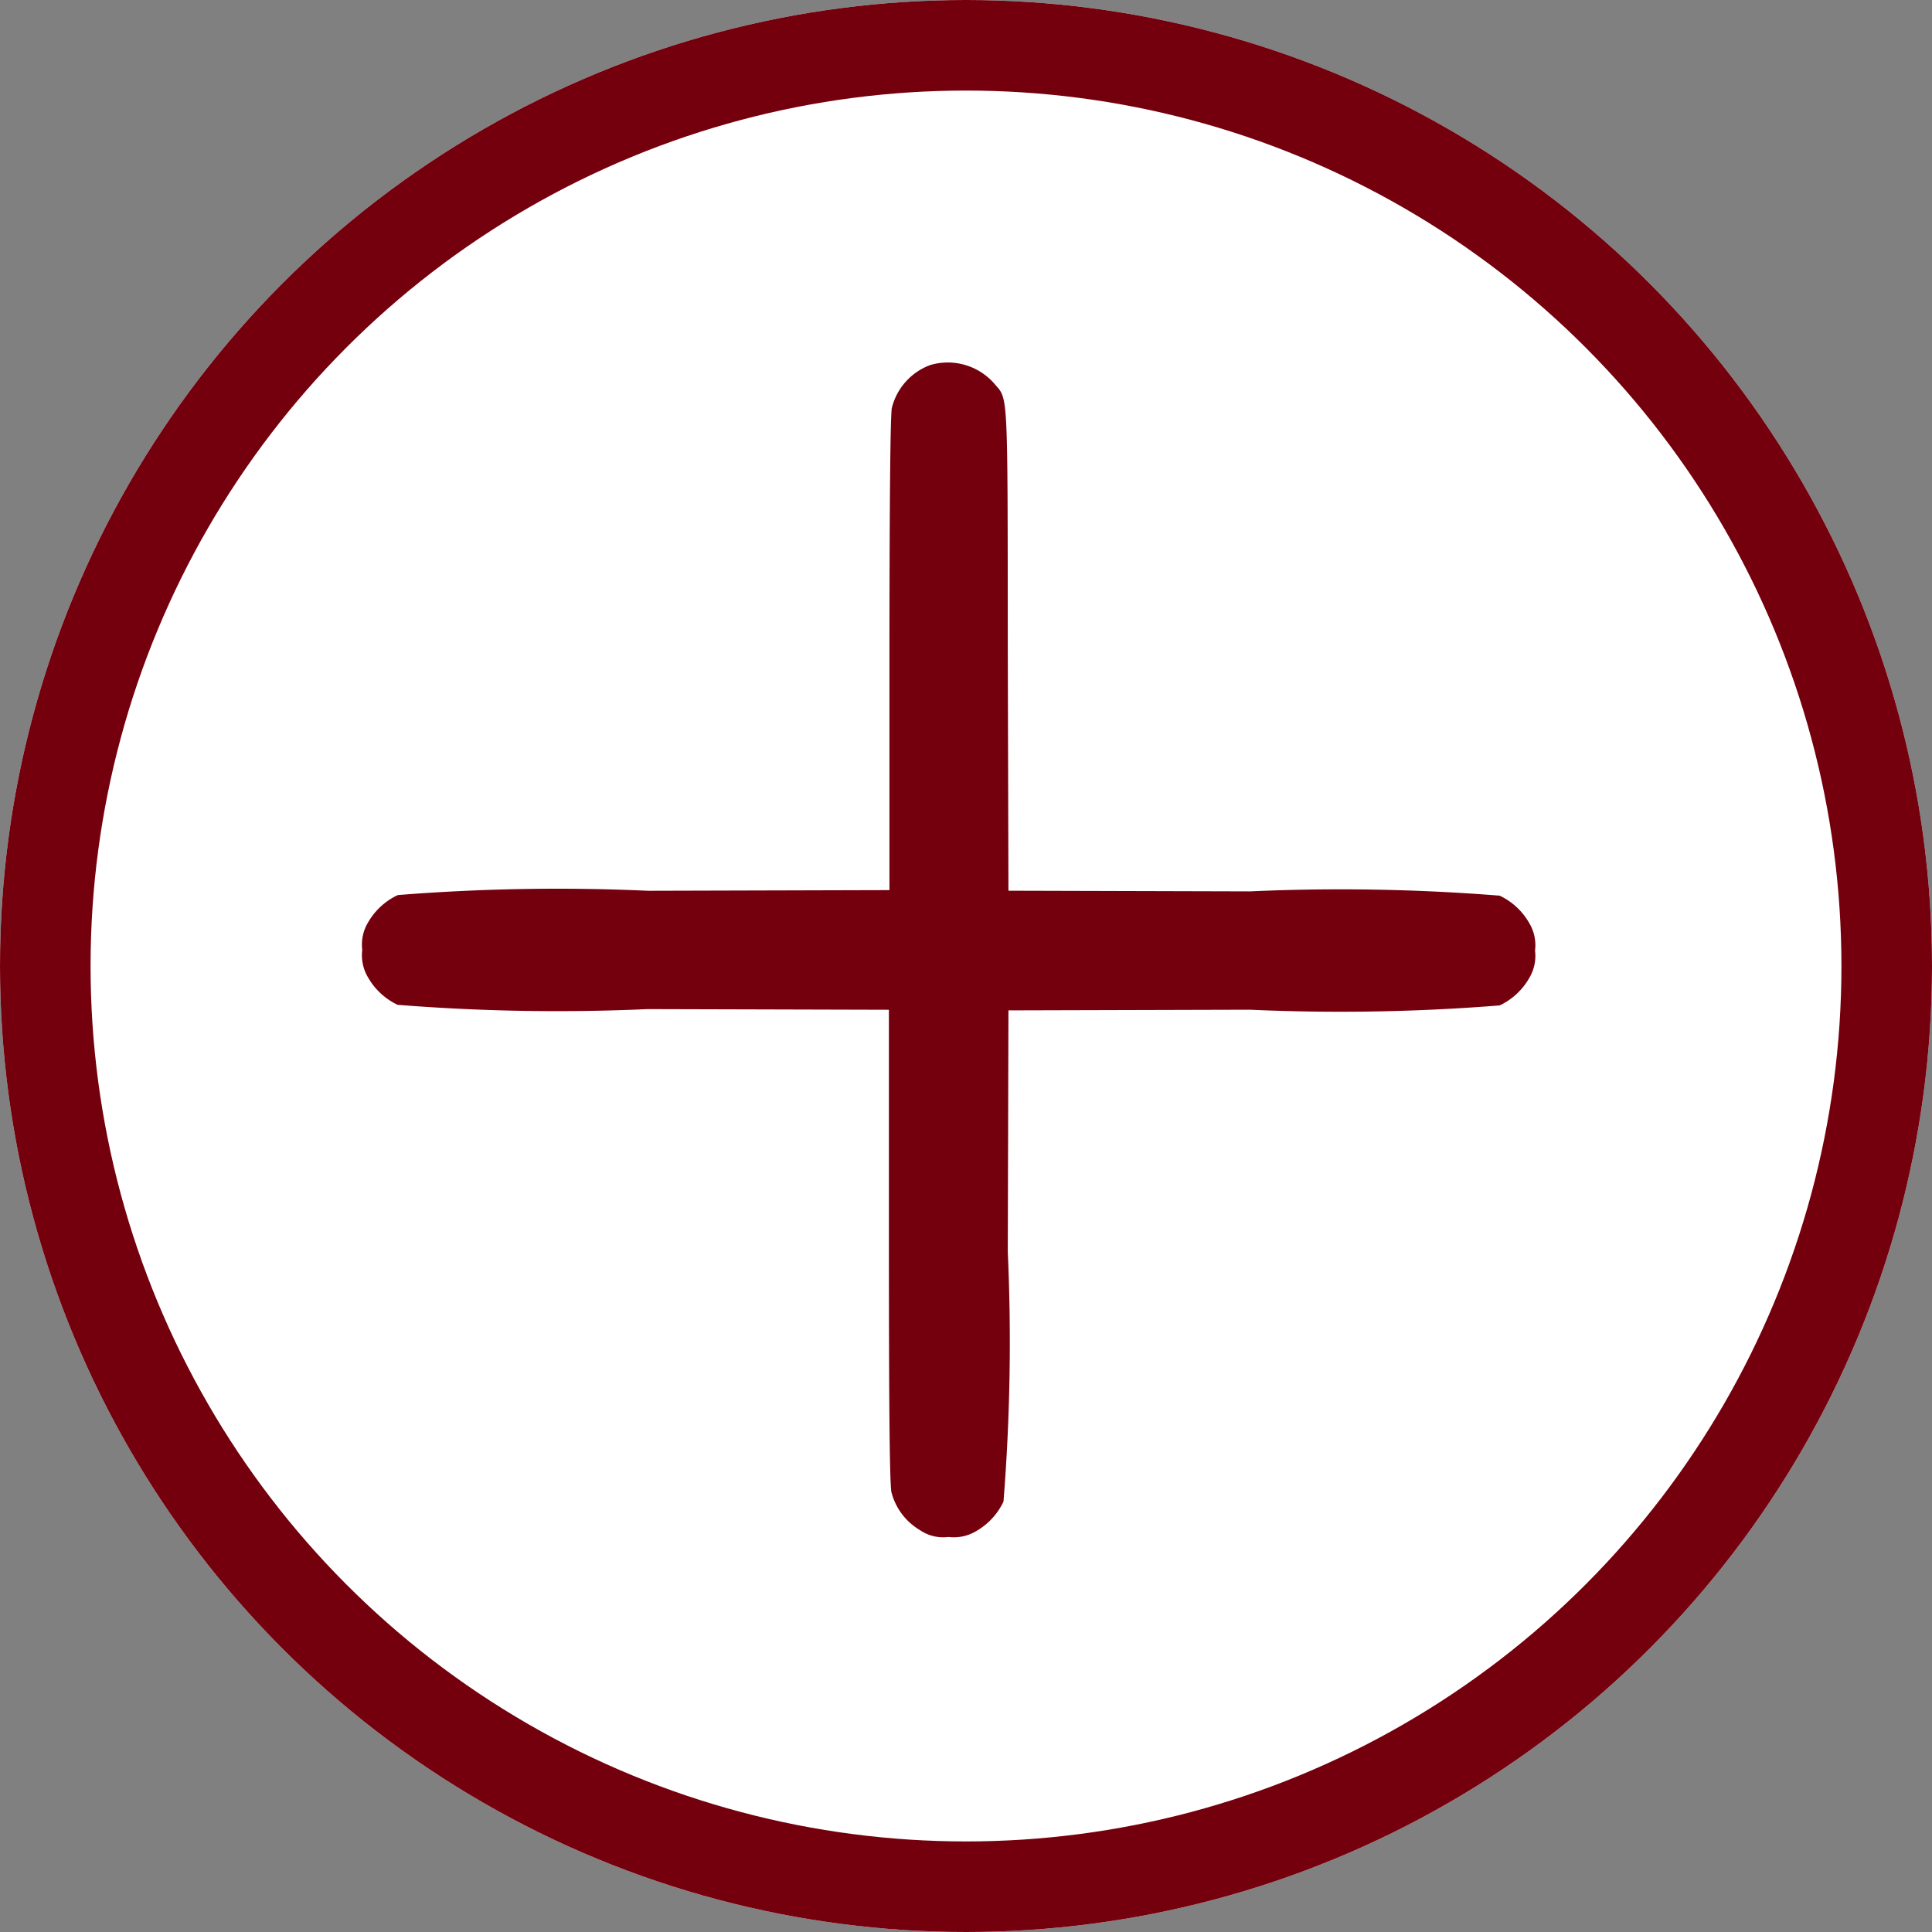
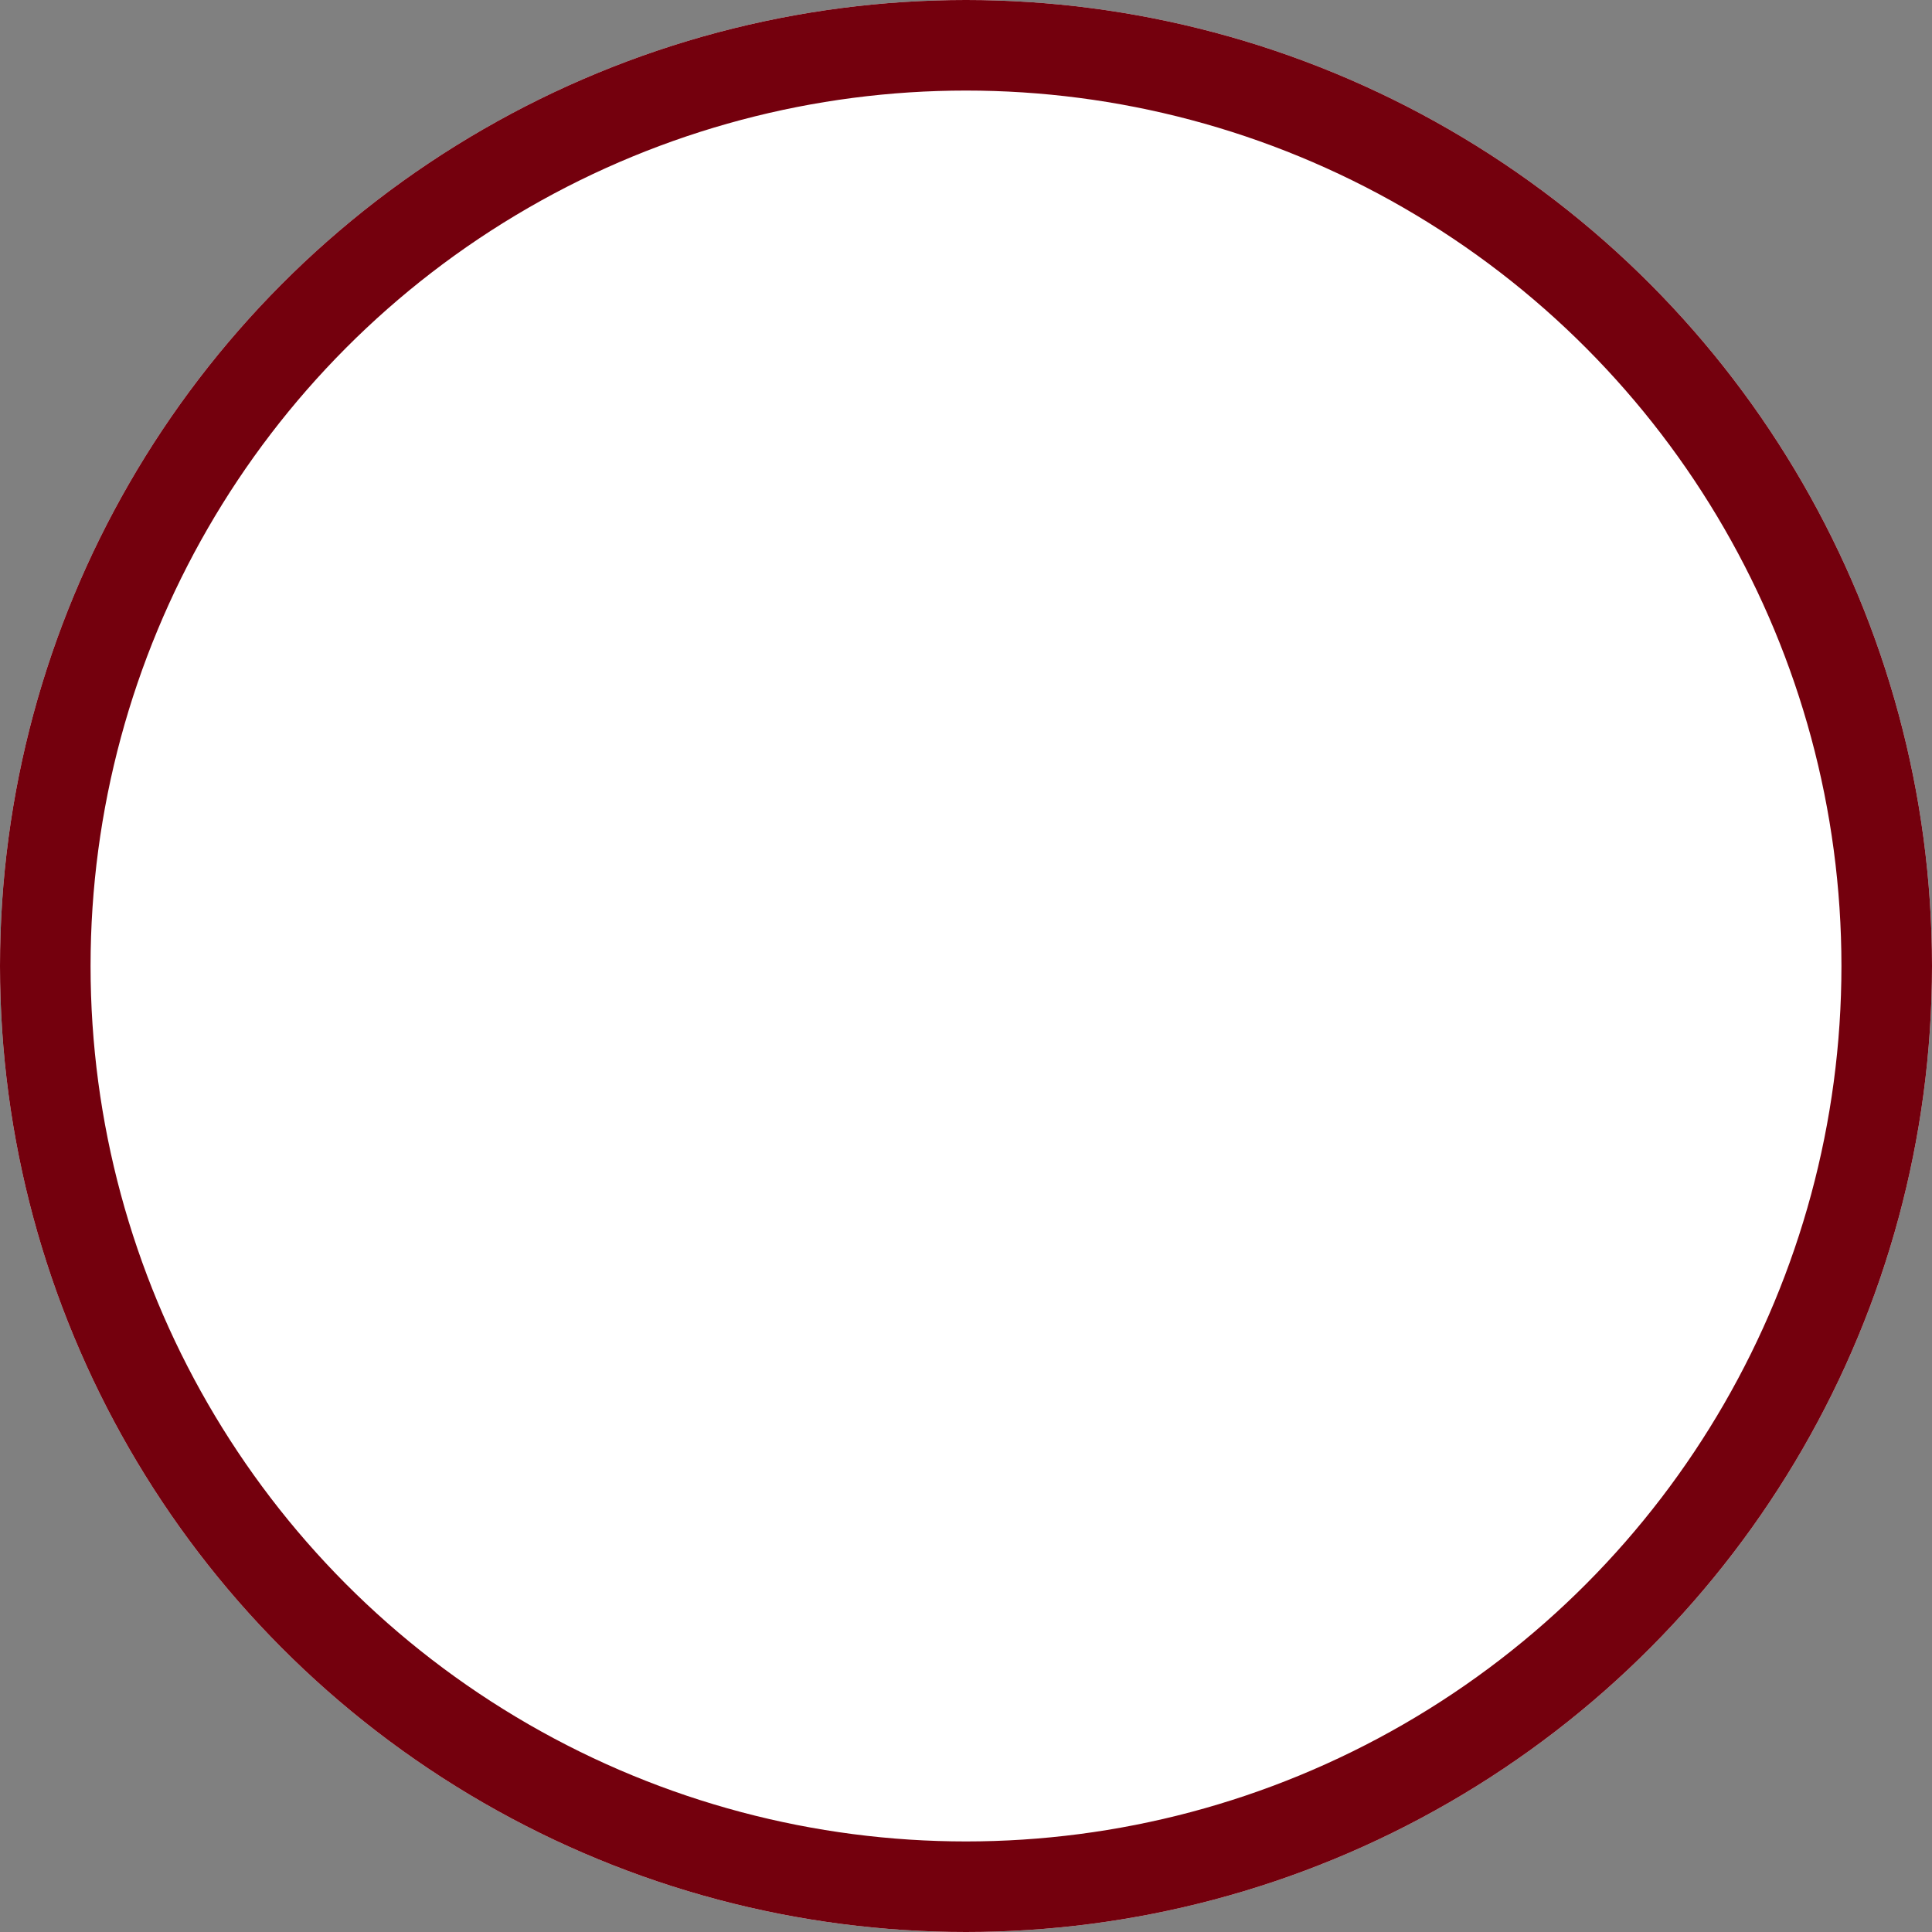
<svg xmlns="http://www.w3.org/2000/svg" width="32" height="32" viewBox="0 0 32 32">
  <rect x="0" y="0" width="32" height="32" fill="#808080" stroke="none" />
  <g id="Group_768" data-name="Group 768" transform="translate(-66 -3921)">
    <g id="Ellipse_15" data-name="Ellipse 15" transform="translate(66 3921)" fill="#fff" stroke="#74000d" stroke-width="1.5">
      <circle cx="16" cy="16" r="16" stroke="none" />
      <circle cx="16" cy="16" r="15.25" fill="none" />
    </g>
-     <path id="plus_1_1_Traced_" data-name="plus (1) 1 (Traced)" d="M9.406.047a1.019,1.019,0,0,0-.634.709c-.025.111-.039,1.551-.04,4.079V8.743l-4,.011A33.292,33.292,0,0,0,.59,8.825,1.106,1.106,0,0,0,.1,9.272a.715.715,0,0,0-.1.462.715.715,0,0,0,.1.462,1.106,1.106,0,0,0,.486.447,33.292,33.292,0,0,0,4.137.071l4,.011v3.9c0,2.673.013,3.957.042,4.09a1.023,1.023,0,0,0,.47.627.679.679,0,0,0,.474.115.718.718,0,0,0,.465-.1,1.106,1.106,0,0,0,.447-.486,33.277,33.277,0,0,0,.071-4.136l.011-4,4-.011a33.276,33.276,0,0,0,4.136-.071,1.106,1.106,0,0,0,.486-.447.715.715,0,0,0,.1-.462.715.715,0,0,0-.1-.462,1.106,1.106,0,0,0-.486-.447,33.277,33.277,0,0,0-4.136-.071l-4-.011-.011-4C10.689.349,10.7.632,10.463.347A1.023,1.023,0,0,0,9.406.047Z" transform="translate(72 3927)" fill="#74000d" fill-rule="evenodd" />
  </g>
</svg>